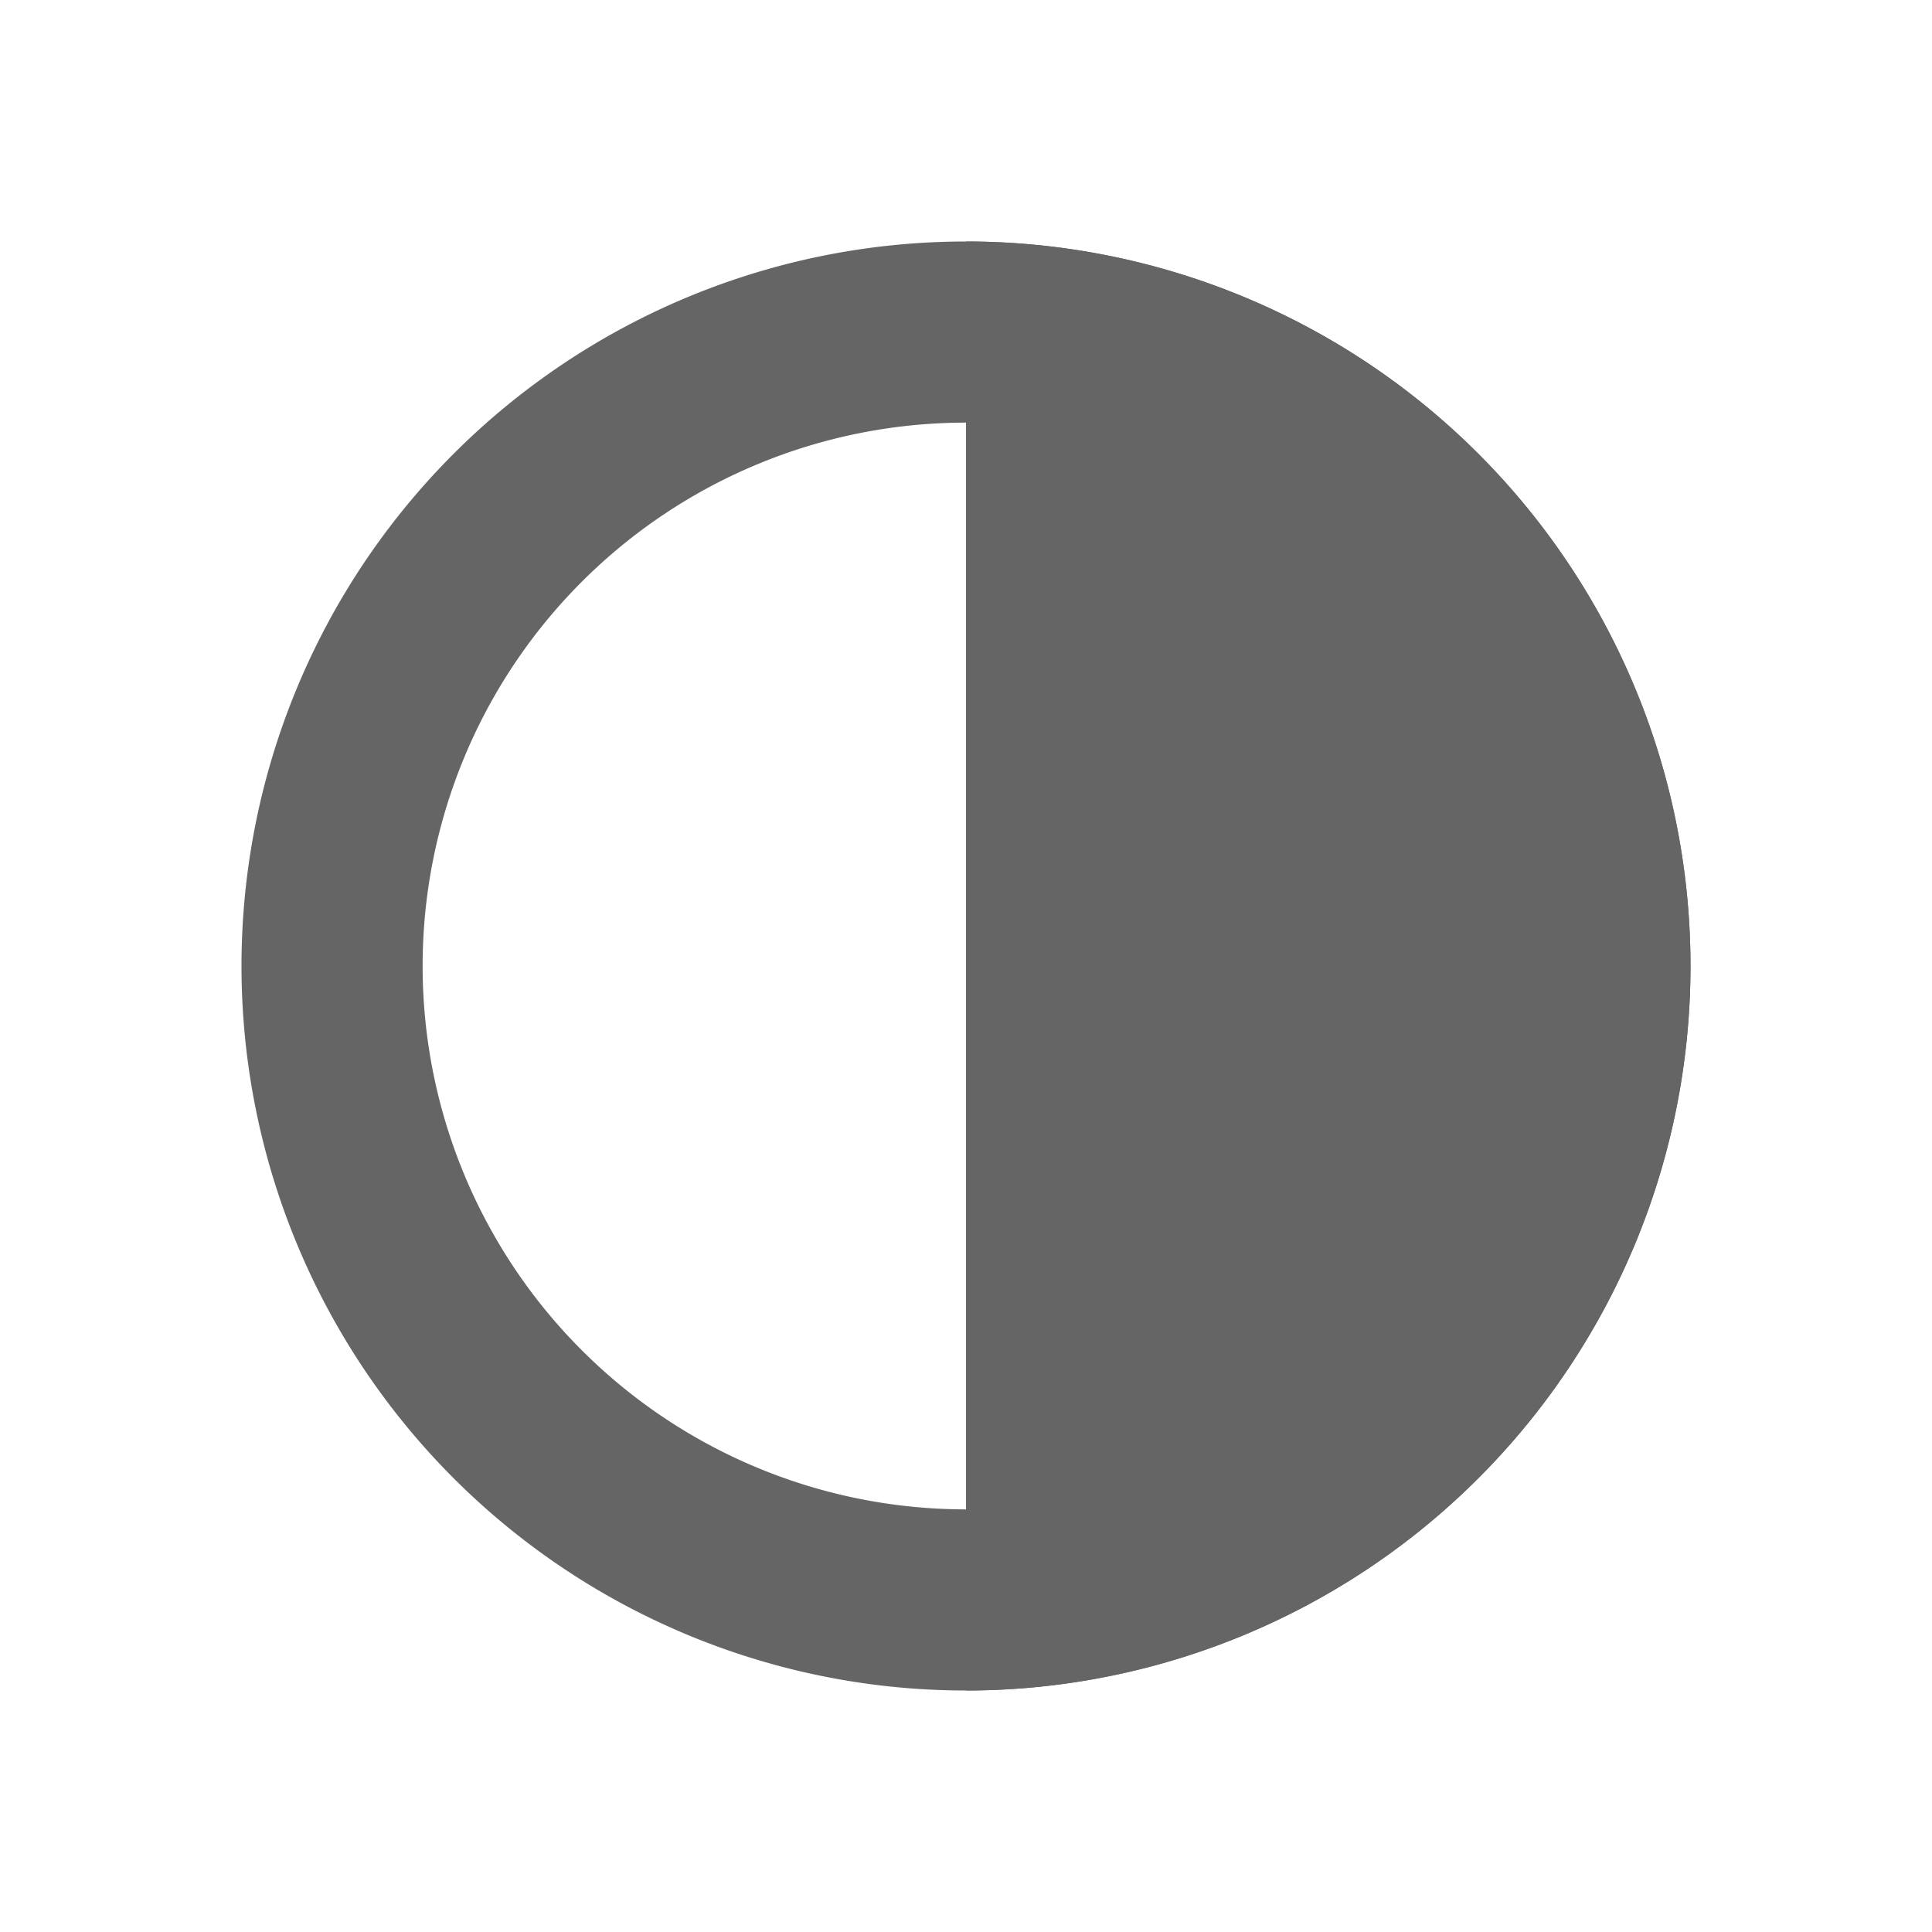
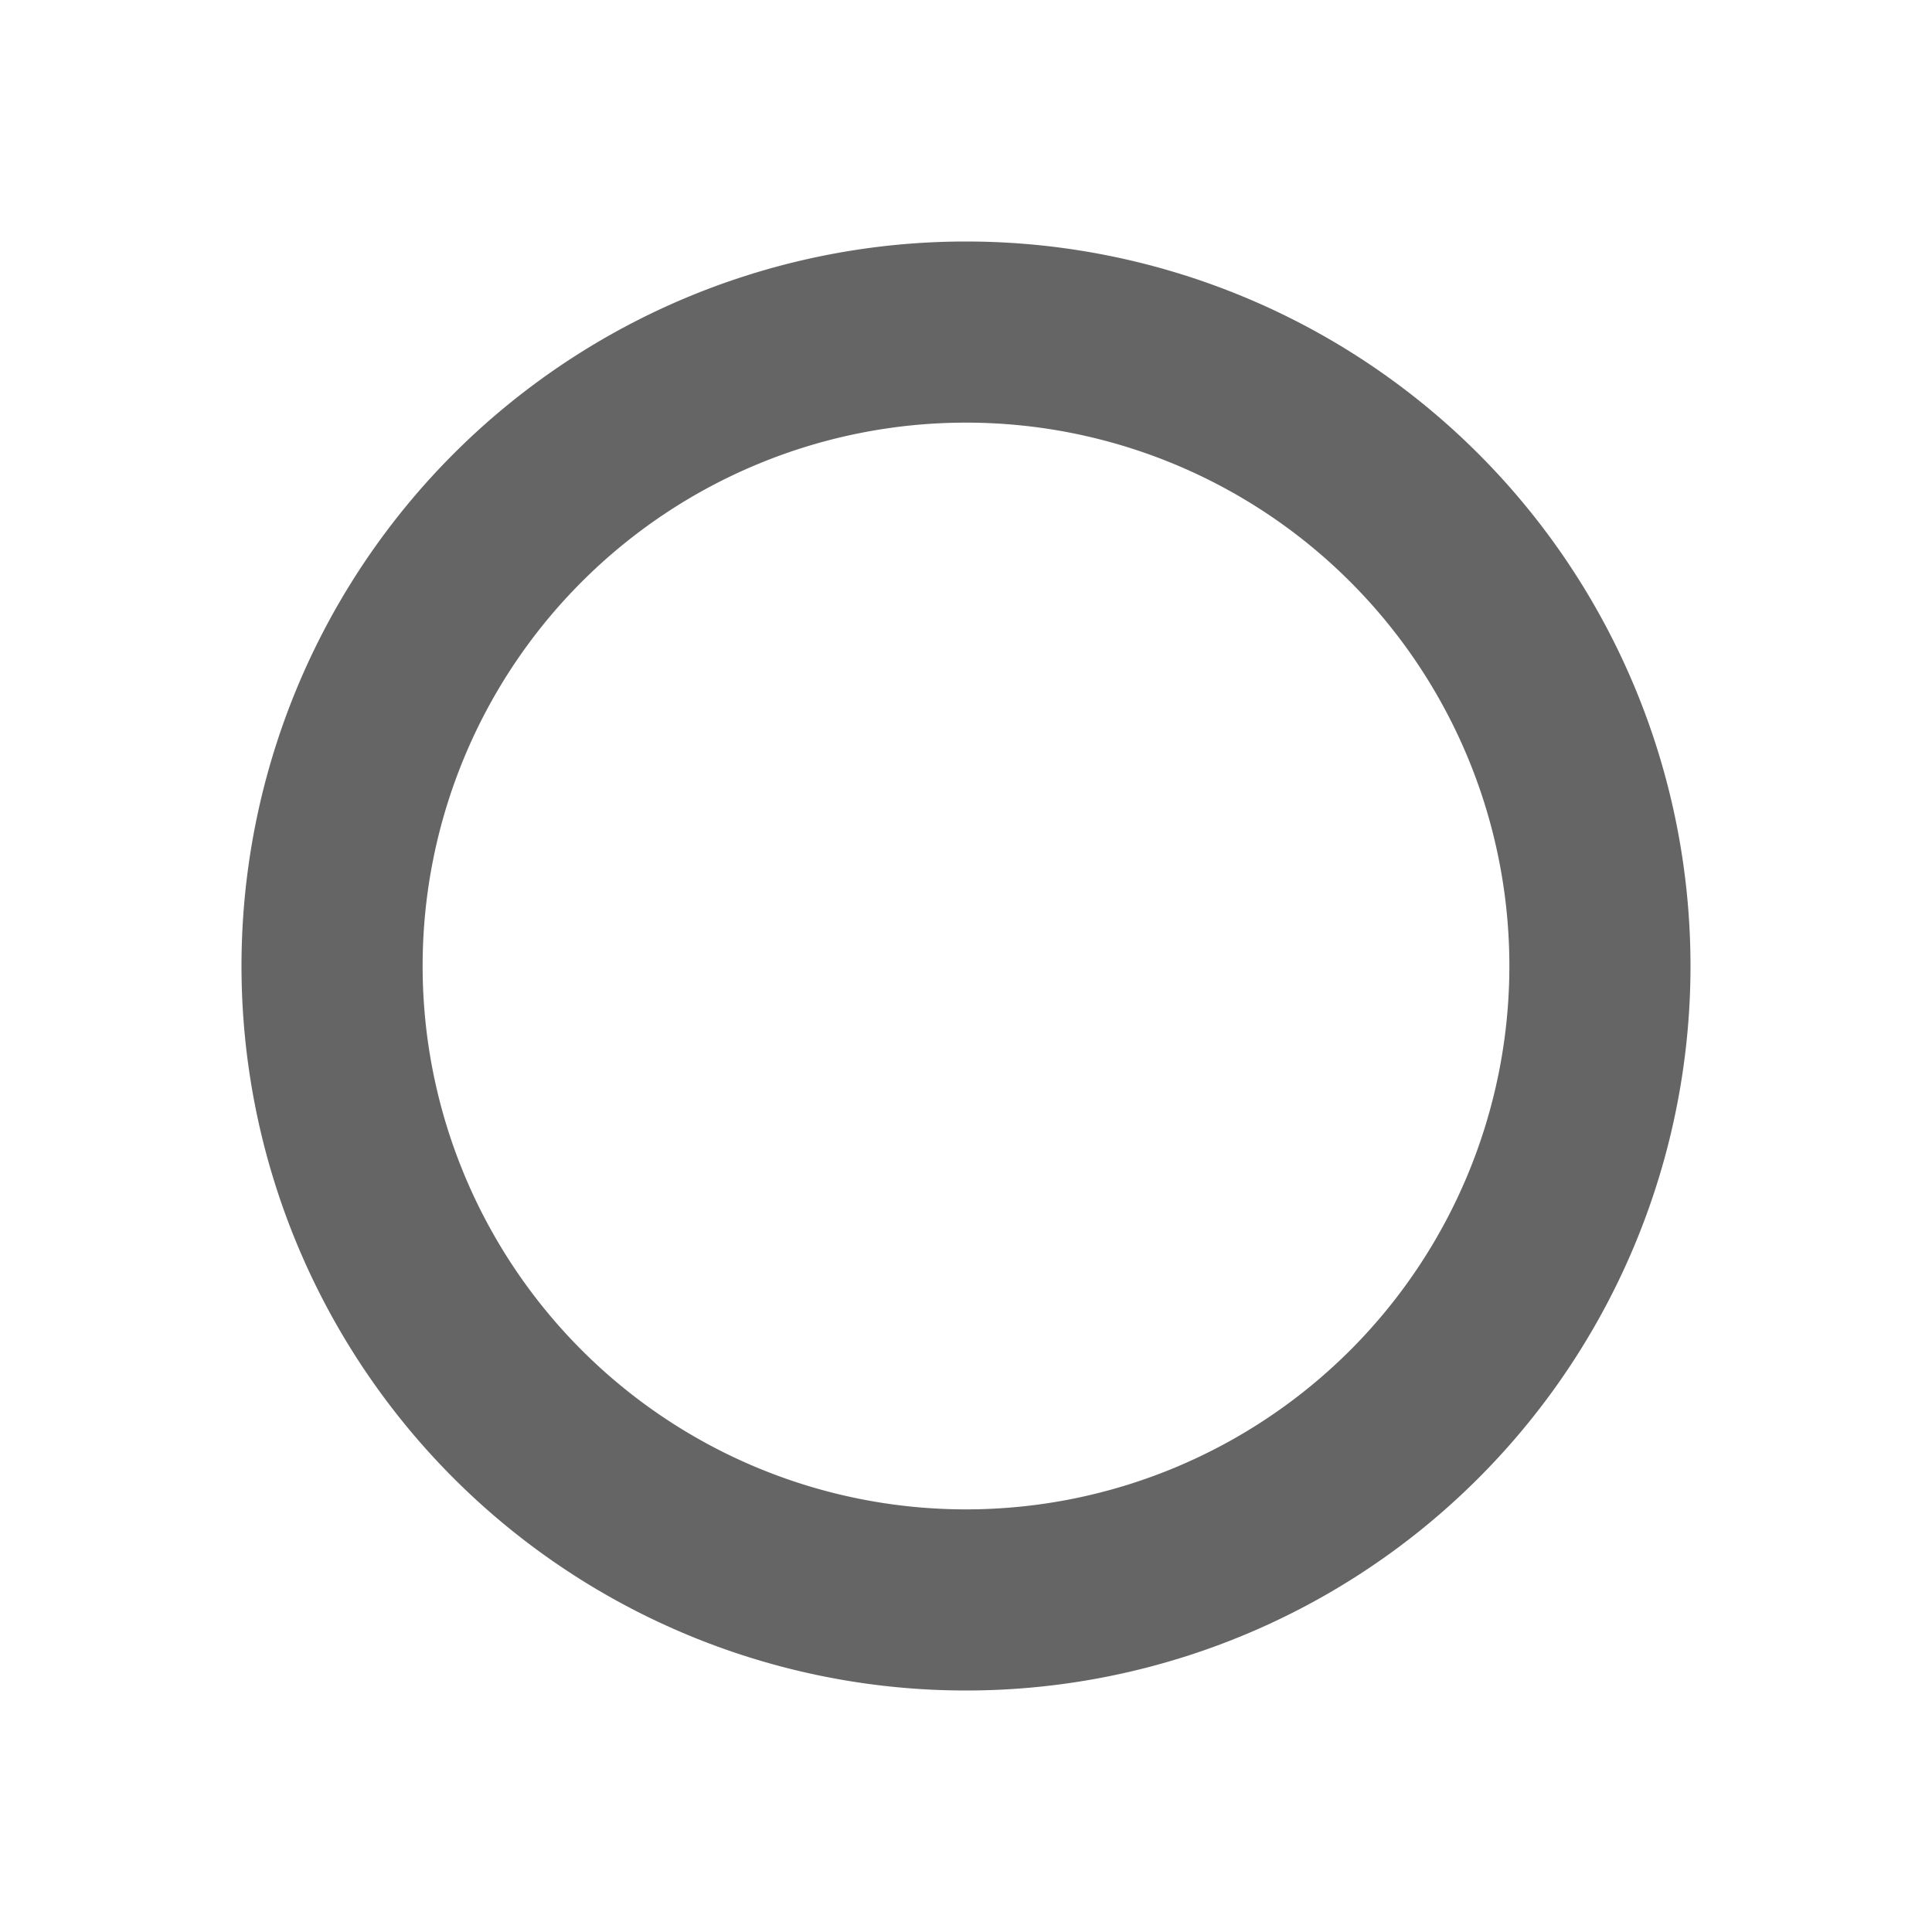
<svg xmlns="http://www.w3.org/2000/svg" width="24" height="24">
-   <path fill="#656565" d="M12 3a9 9 0 0 1 0 18V3Z" />
  <path fill="#656565" d="M12 3a9 9 0 1 1 0 18 9 9 0 0 1 0-18Zm0 15.75a6.75 6.75 0 1 0 0-13.5 6.75 6.75 0 0 0 0 13.5Z" />
</svg>